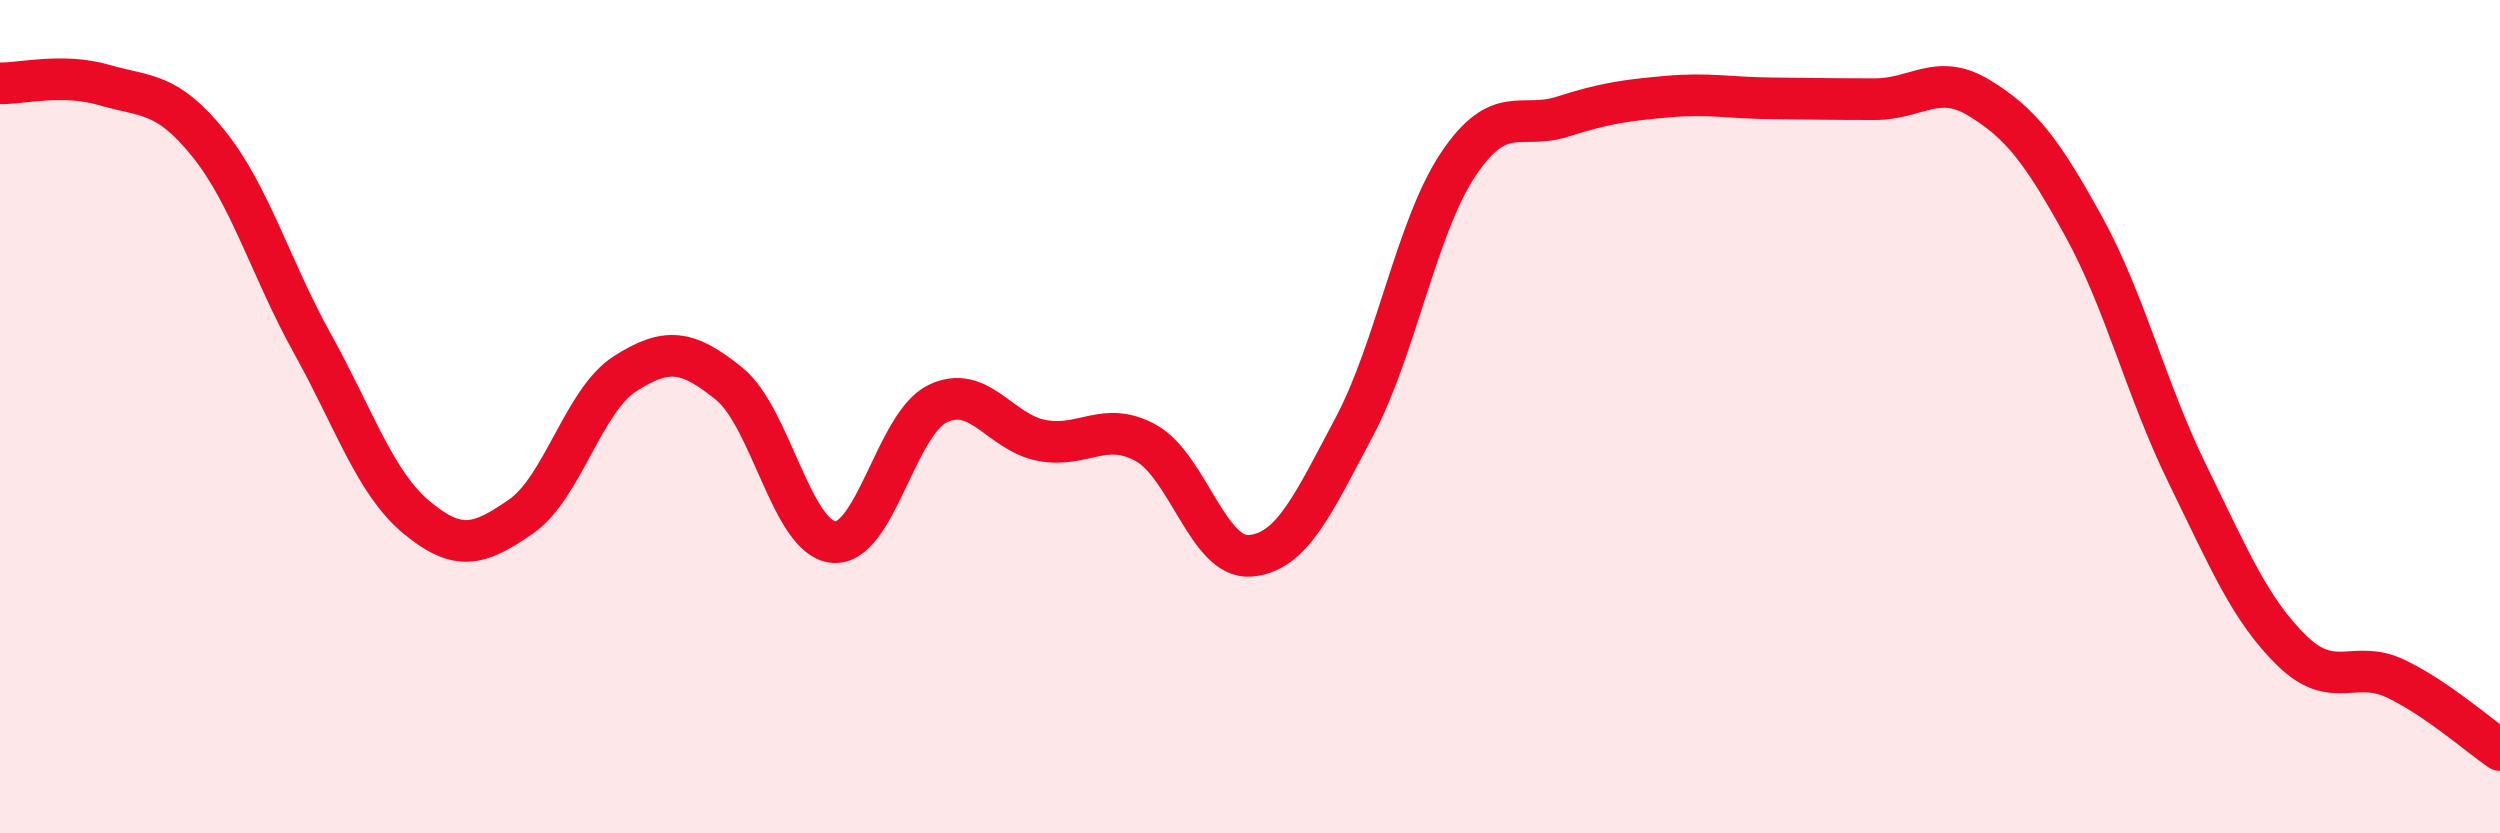
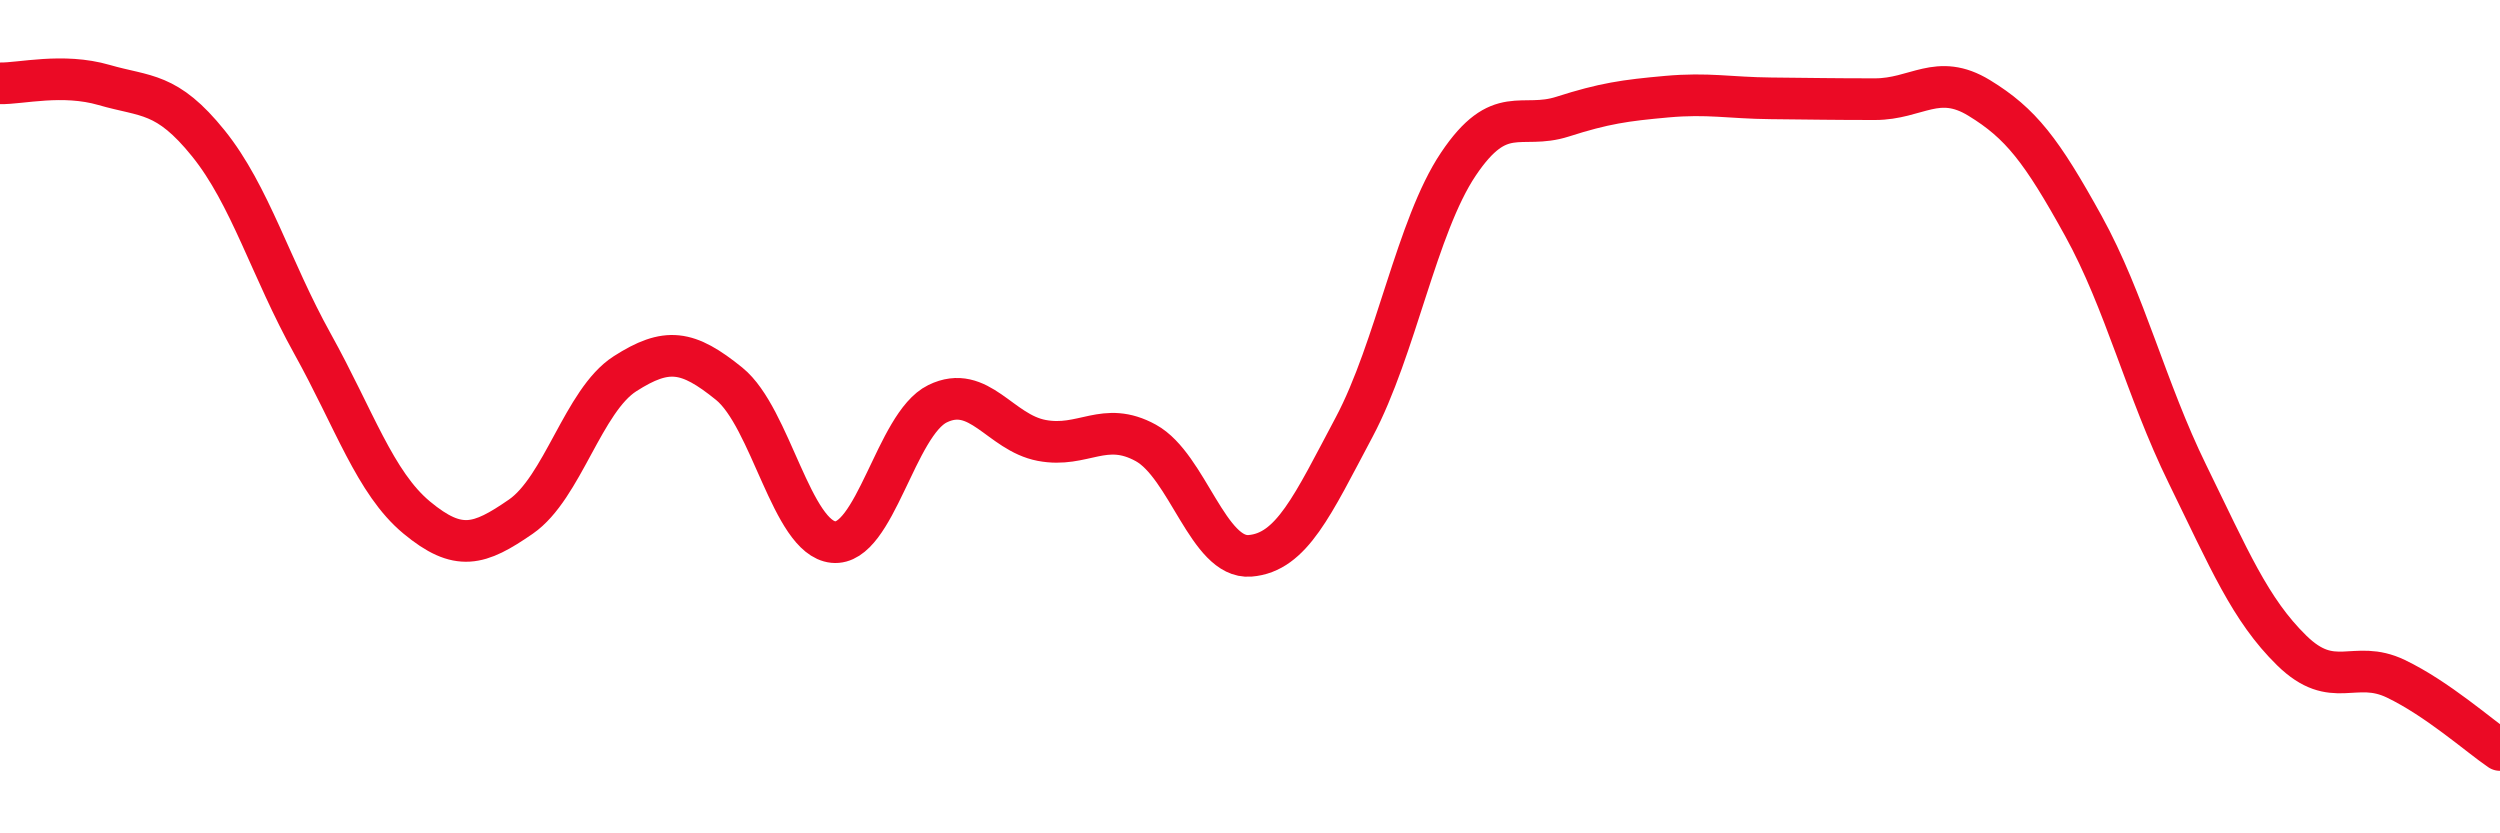
<svg xmlns="http://www.w3.org/2000/svg" width="60" height="20" viewBox="0 0 60 20">
-   <path d="M 0,2 C 0.5,2.01 1.5,1.75 2.5,2.04 C 3.5,2.33 4,2.2 5,3.44 C 6,4.68 6.5,6.45 7.5,8.25 C 8.5,10.05 9,11.59 10,12.42 C 11,13.25 11.5,13.09 12.5,12.4 C 13.5,11.71 14,9.61 15,8.97 C 16,8.33 16.5,8.4 17.5,9.21 C 18.5,10.02 19,12.91 20,13.01 C 21,13.11 21.5,10.18 22.5,9.69 C 23.5,9.2 24,10.38 25,10.57 C 26,10.76 26.5,10.08 27.5,10.63 C 28.5,11.18 29,13.42 30,13.34 C 31,13.26 31.5,12.13 32.5,10.25 C 33.5,8.37 34,5.43 35,3.94 C 36,2.45 36.5,3.12 37.5,2.8 C 38.5,2.48 39,2.41 40,2.32 C 41,2.23 41.5,2.35 42.5,2.36 C 43.5,2.37 44,2.38 45,2.38 C 46,2.38 46.5,1.74 47.5,2.35 C 48.5,2.96 49,3.61 50,5.42 C 51,7.23 51.5,9.34 52.5,11.38 C 53.5,13.42 54,14.63 55,15.61 C 56,16.59 56.5,15.81 57.5,16.29 C 58.5,16.77 59.5,17.66 60,18L60 20L0 20Z" fill="#EB0A25" opacity="0.1" stroke-linecap="round" stroke-linejoin="round" />
  <path d="M 0,2 C 0.5,2.01 1.5,1.75 2.5,2.04 C 3.5,2.33 4,2.2 5,3.44 C 6,4.68 6.5,6.45 7.5,8.25 C 8.5,10.05 9,11.59 10,12.42 C 11,13.25 11.5,13.09 12.5,12.4 C 13.5,11.71 14,9.61 15,8.97 C 16,8.33 16.5,8.4 17.5,9.21 C 18.5,10.02 19,12.91 20,13.01 C 21,13.11 21.5,10.18 22.5,9.69 C 23.5,9.2 24,10.38 25,10.57 C 26,10.76 26.5,10.08 27.5,10.63 C 28.5,11.18 29,13.42 30,13.34 C 31,13.26 31.5,12.13 32.5,10.25 C 33.5,8.37 34,5.43 35,3.94 C 36,2.45 36.5,3.12 37.5,2.8 C 38.5,2.48 39,2.41 40,2.32 C 41,2.23 41.5,2.35 42.5,2.36 C 43.5,2.37 44,2.38 45,2.38 C 46,2.38 46.5,1.74 47.5,2.35 C 48.5,2.96 49,3.61 50,5.42 C 51,7.23 51.5,9.34 52.5,11.38 C 53.5,13.42 54,14.63 55,15.61 C 56,16.59 56.5,15.81 57.5,16.29 C 58.5,16.77 59.5,17.66 60,18" stroke="#EB0A25" stroke-width="1" fill="none" stroke-linecap="round" stroke-linejoin="round" />
</svg>